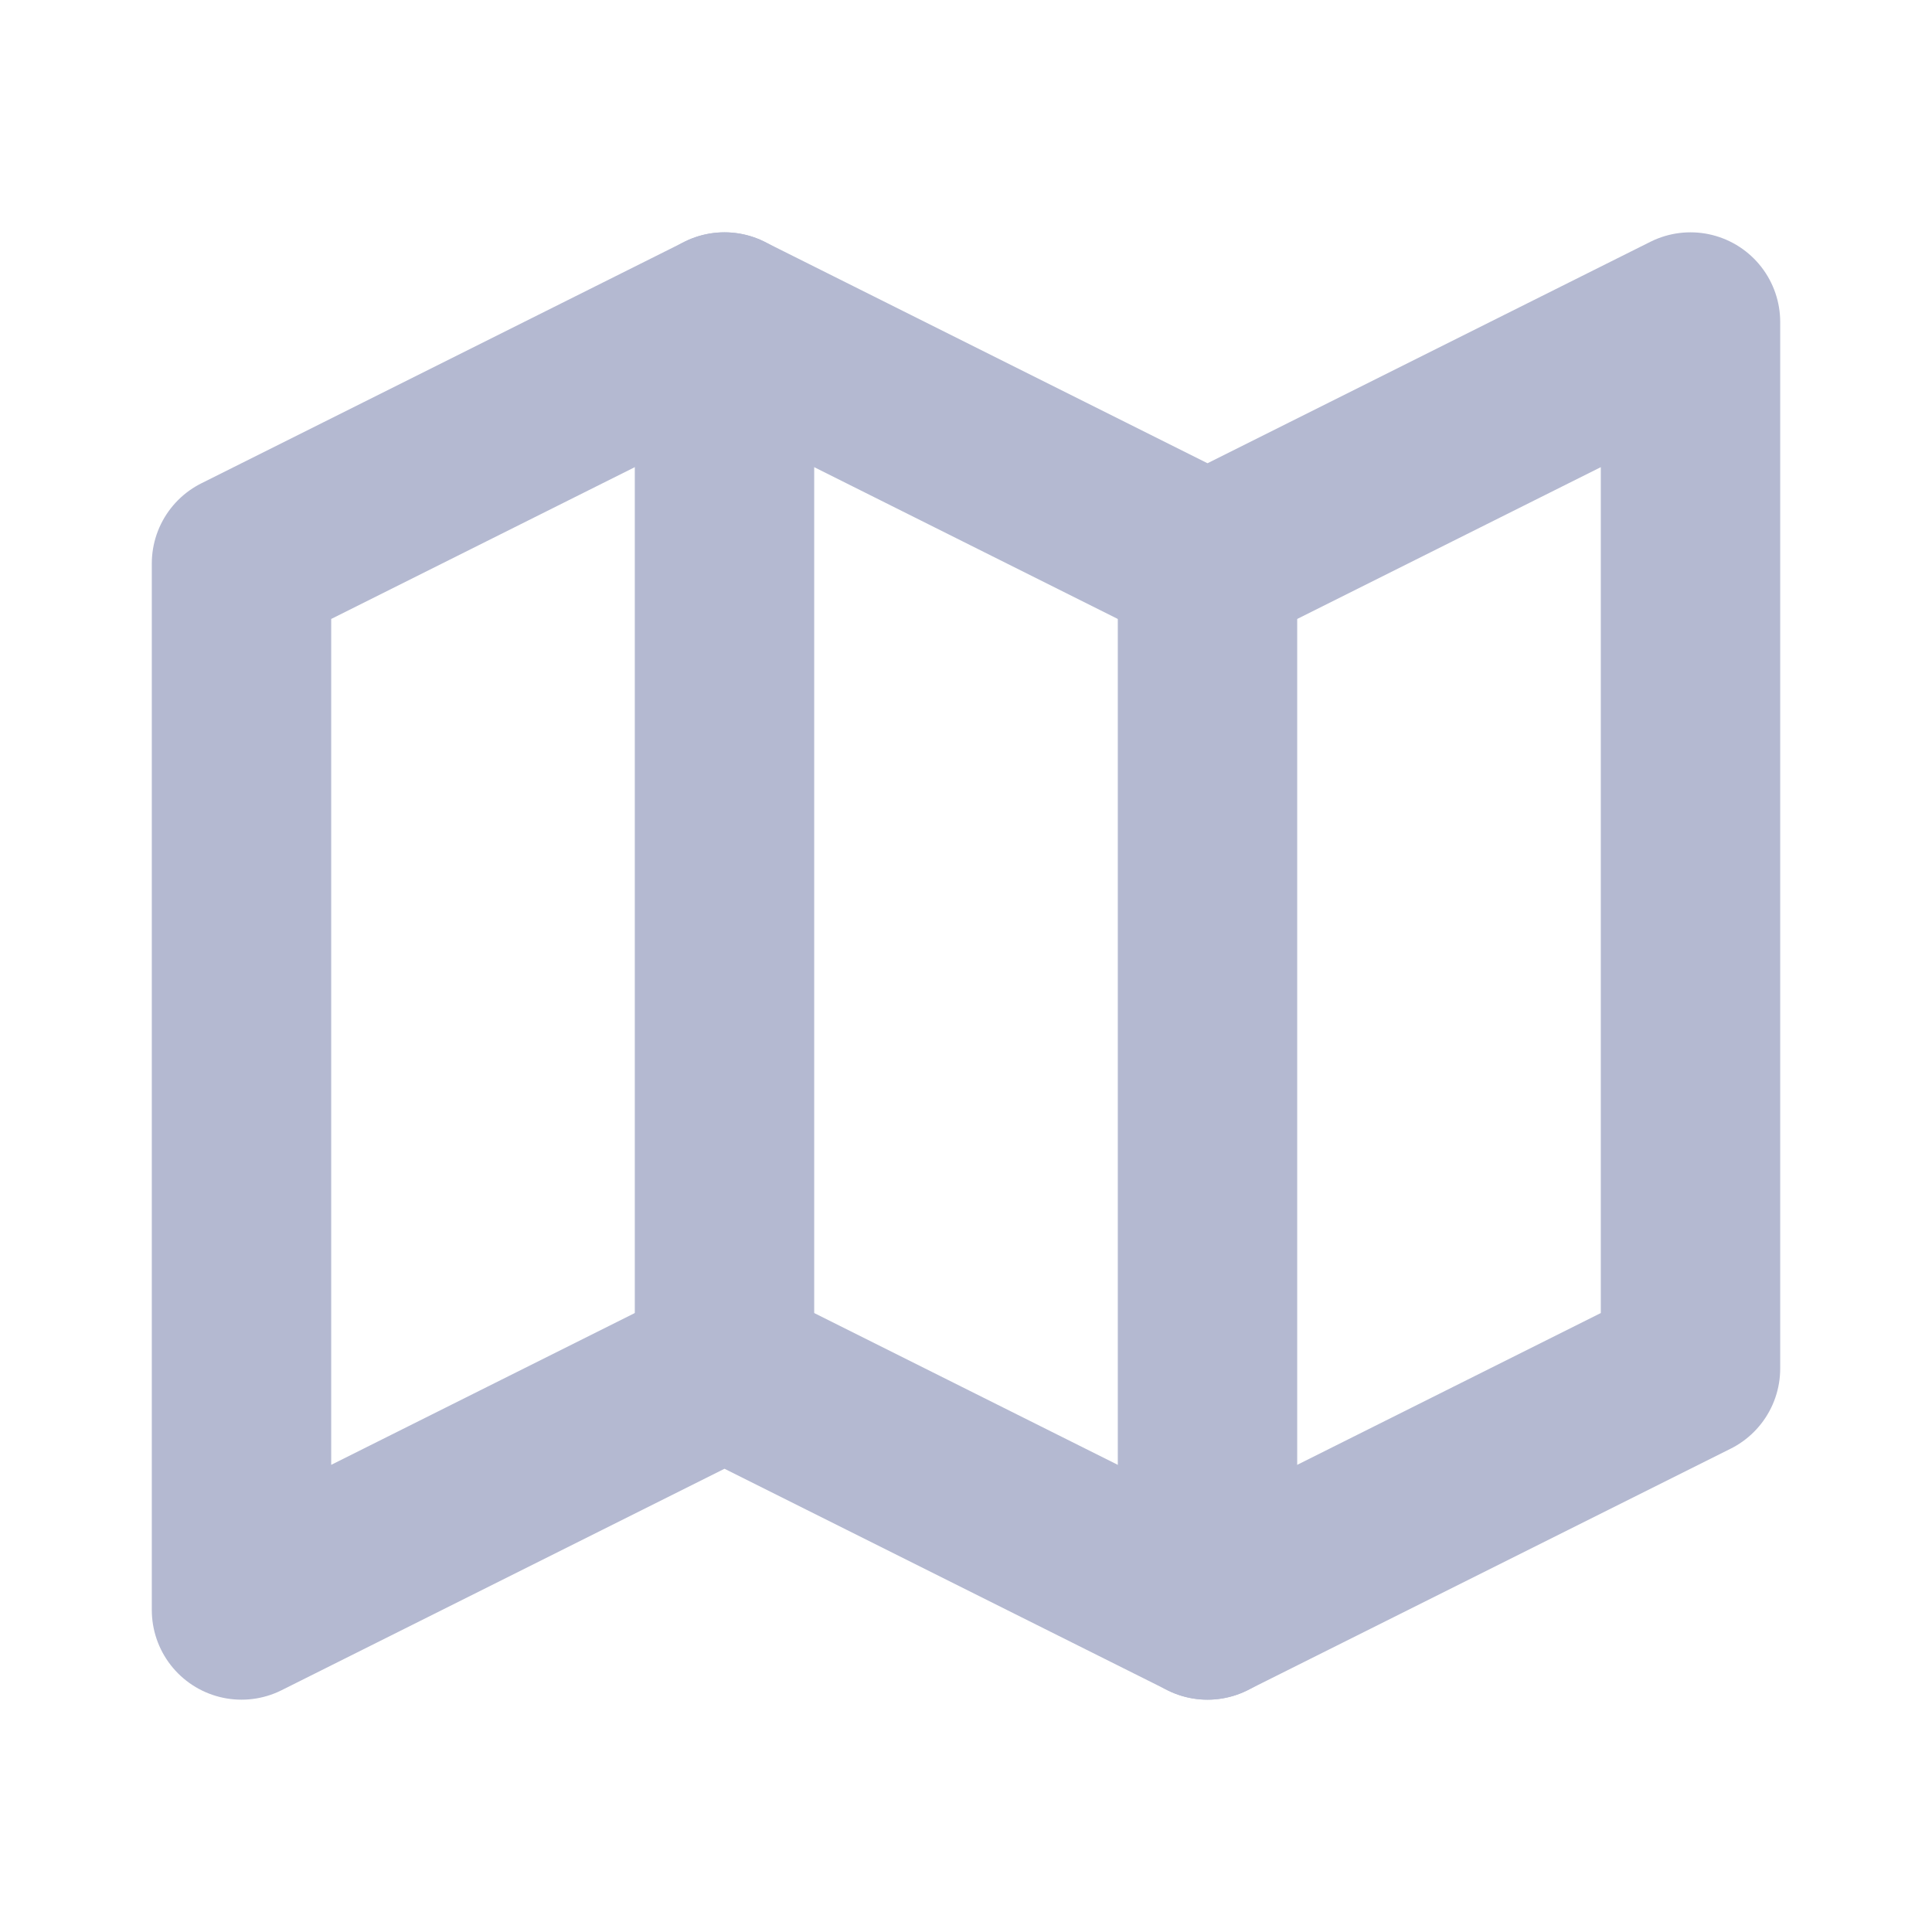
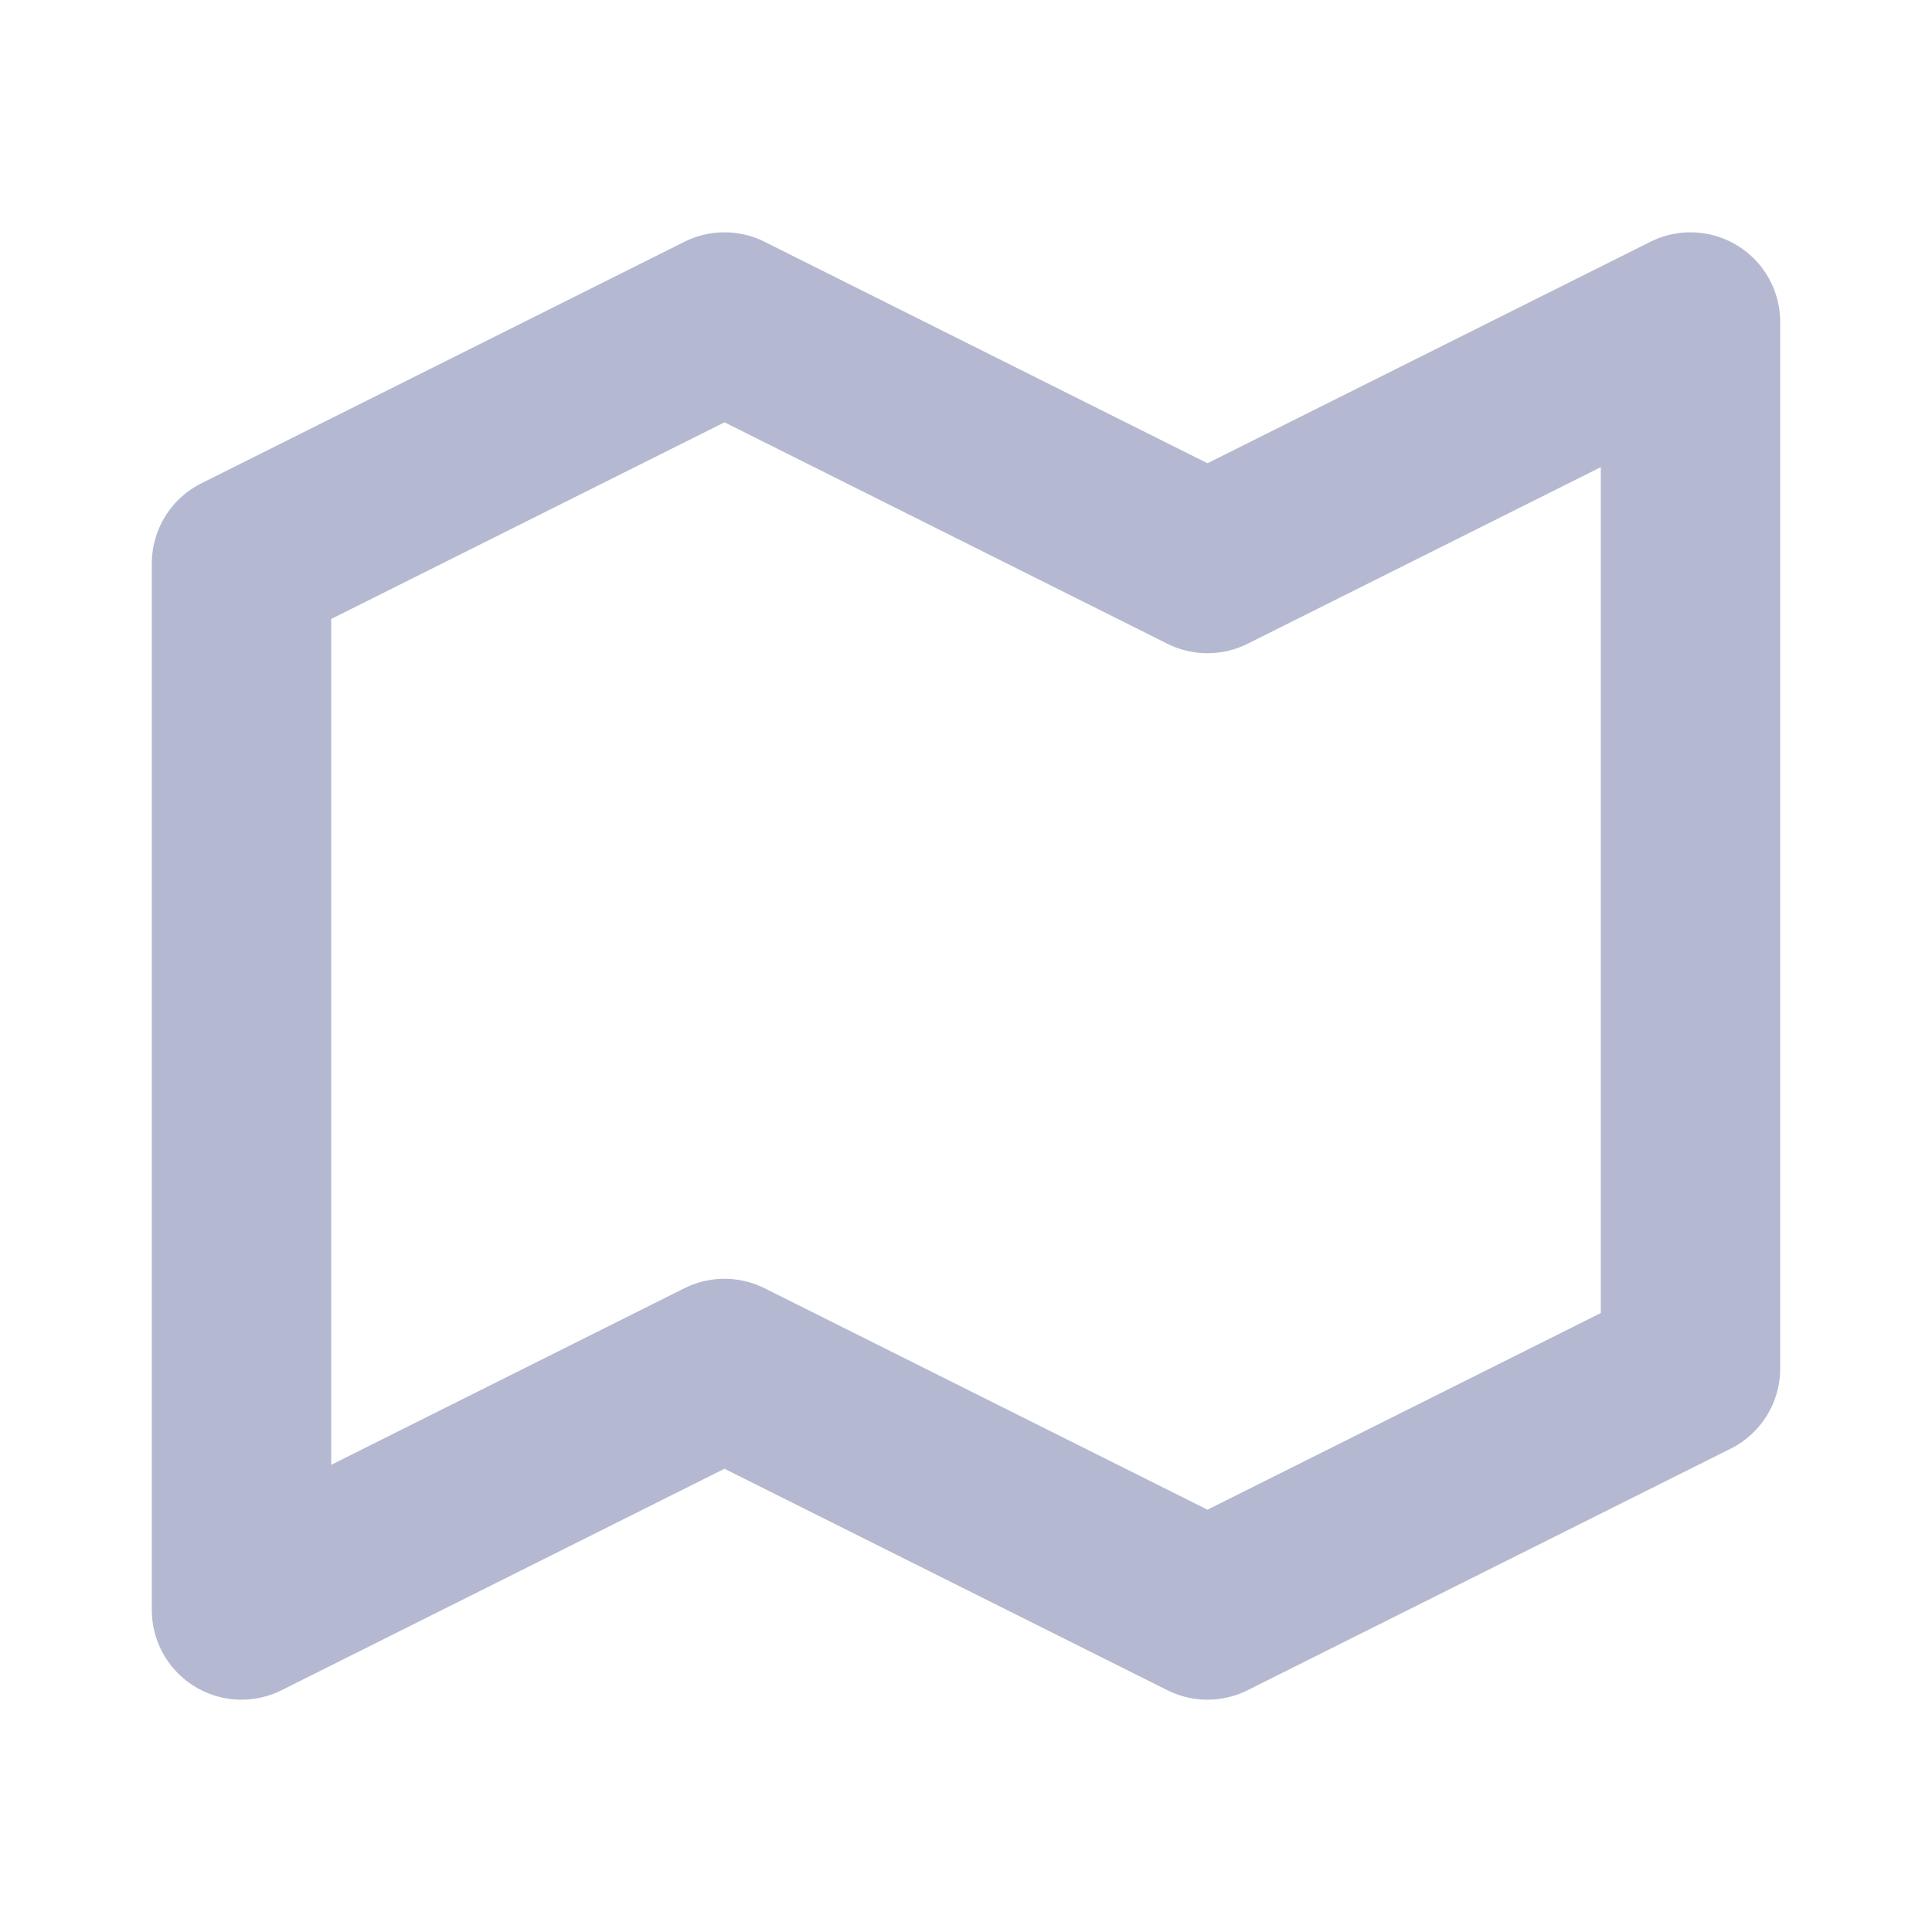
<svg xmlns="http://www.w3.org/2000/svg" width="28" height="28" viewBox="0 0 28 28" fill="none">
  <path d="M3.5 8.167L10.5 4.667L17.5 8.167L24.5 4.667V19.833L17.5 23.333L10.5 19.833L3.5 23.333V8.167Z" stroke="#B4B9D1" stroke-width="2.6" stroke-linecap="round" stroke-linejoin="round" />
-   <path d="M10.5 4.667V19.833" stroke="#B4B9D1" stroke-width="2.6" stroke-linecap="round" stroke-linejoin="round" />
-   <path d="M17.5 8.167V23.333" stroke="#B4B9D1" stroke-width="2.6" stroke-linecap="round" stroke-linejoin="round" />
</svg>